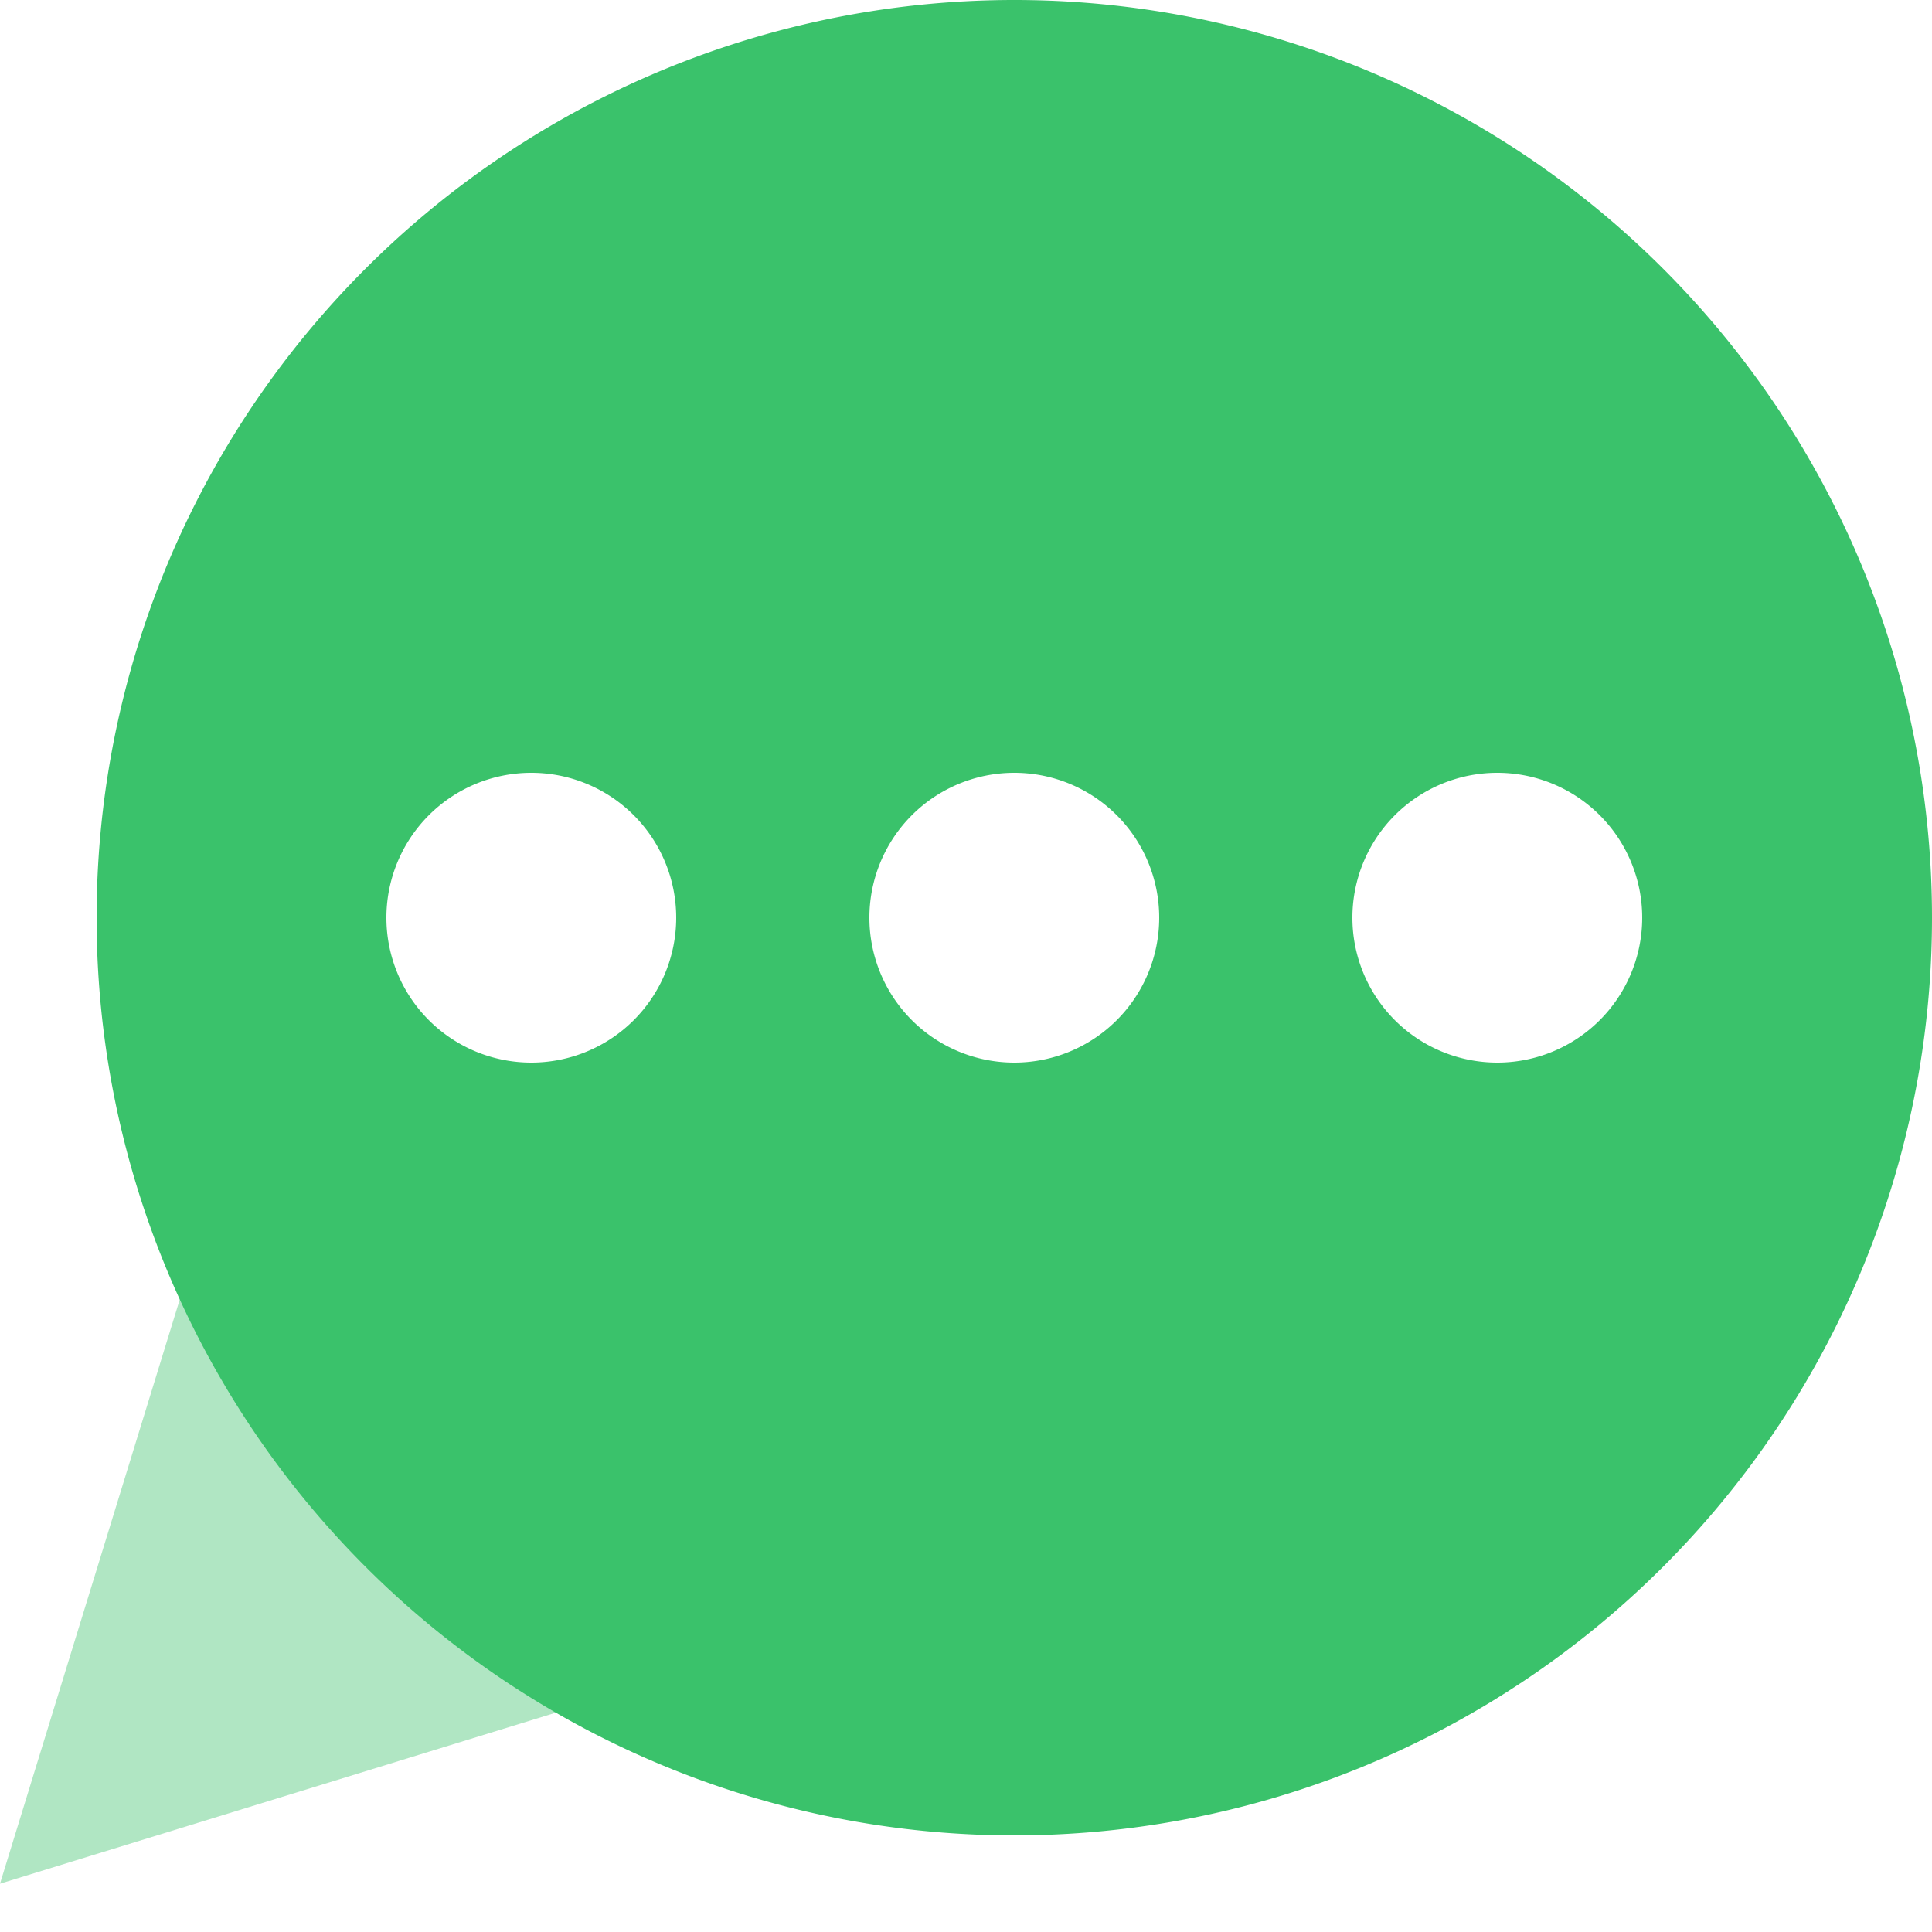
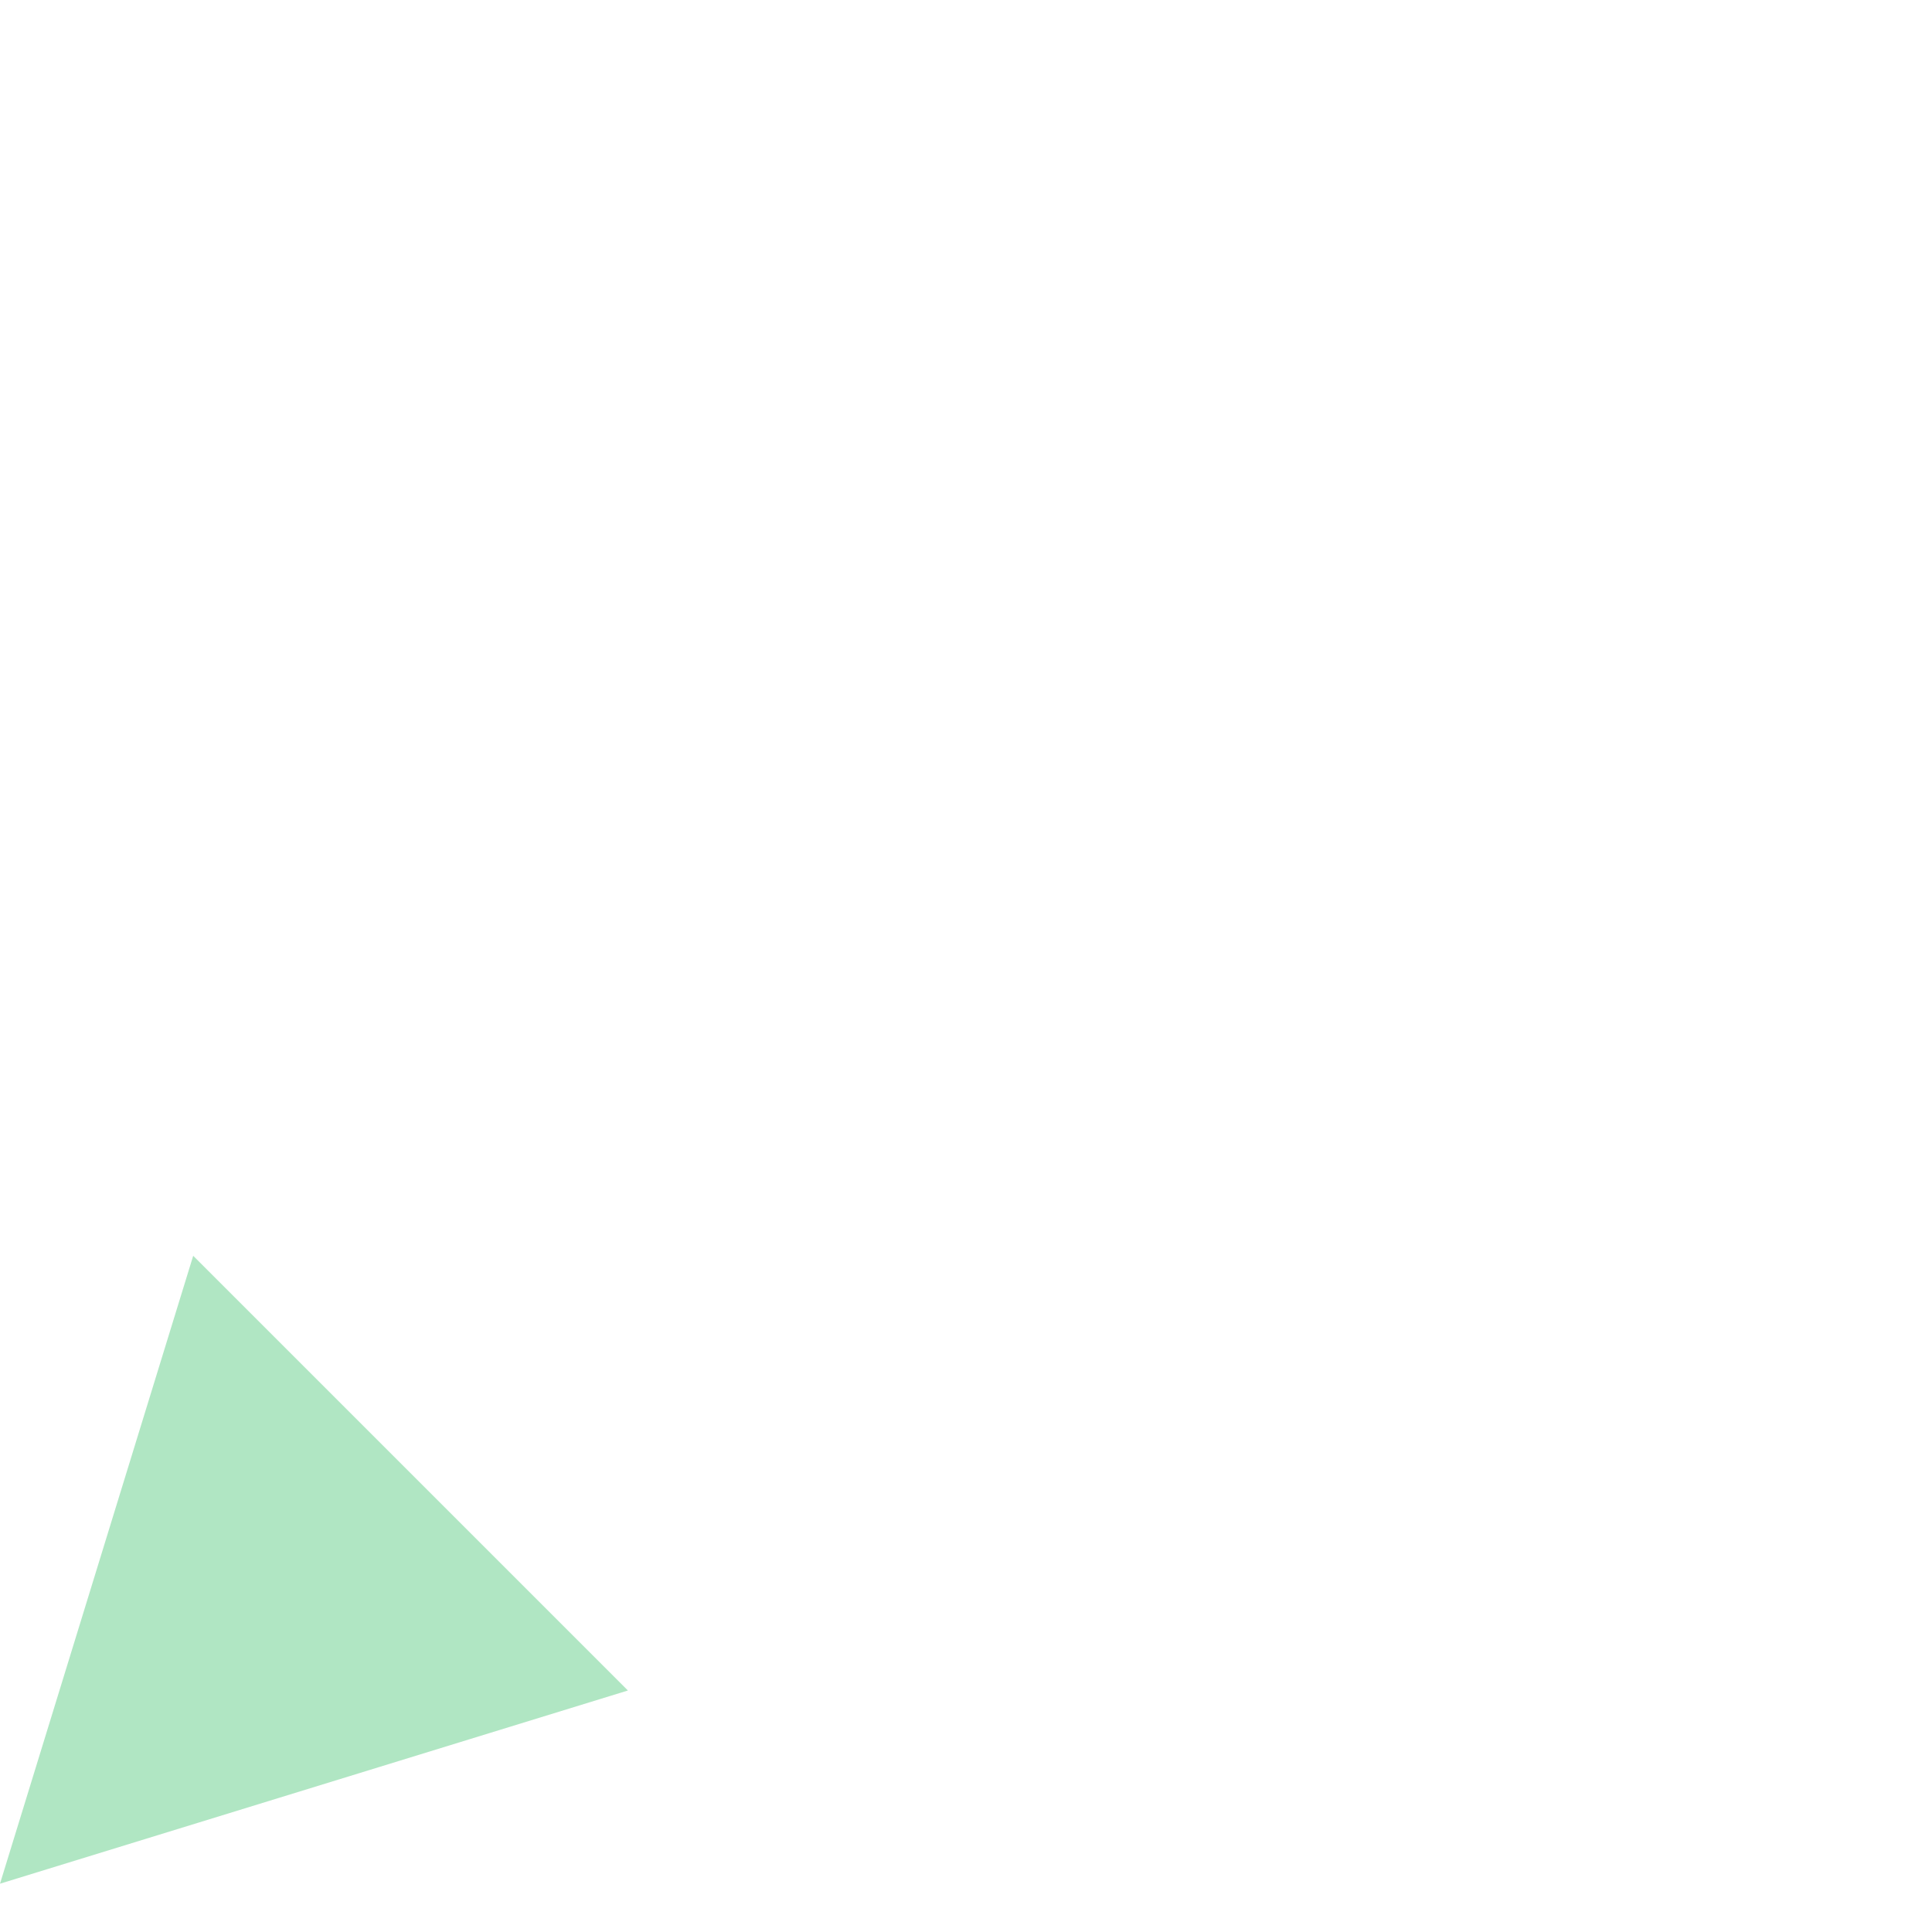
<svg xmlns="http://www.w3.org/2000/svg" width="20" height="20" viewBox="0 0 20 20">
  <g fill="none" fill-rule="evenodd">
-     <path d="M-3-2h24v24H-3z" />
    <path fill="#3AC26B" d="M2 13l-2 6.5 6.5-2z" opacity=".4" />
-     <path fill="#3AC26B" d="M10.5 0a9.5 9.5 0 1 1 0 19 9.5 9.5 0 0 1 0-19zm-5 8a1.5 1.5 0 1 0 0 3 1.5 1.5 0 0 0 0-3zm5 0a1.5 1.5 0 1 0 0 3 1.5 1.5 0 0 0 0-3zm5 0a1.5 1.5 0 1 0 0 3 1.5 1.5 0 0 0 0-3z" />
  </g>
</svg>